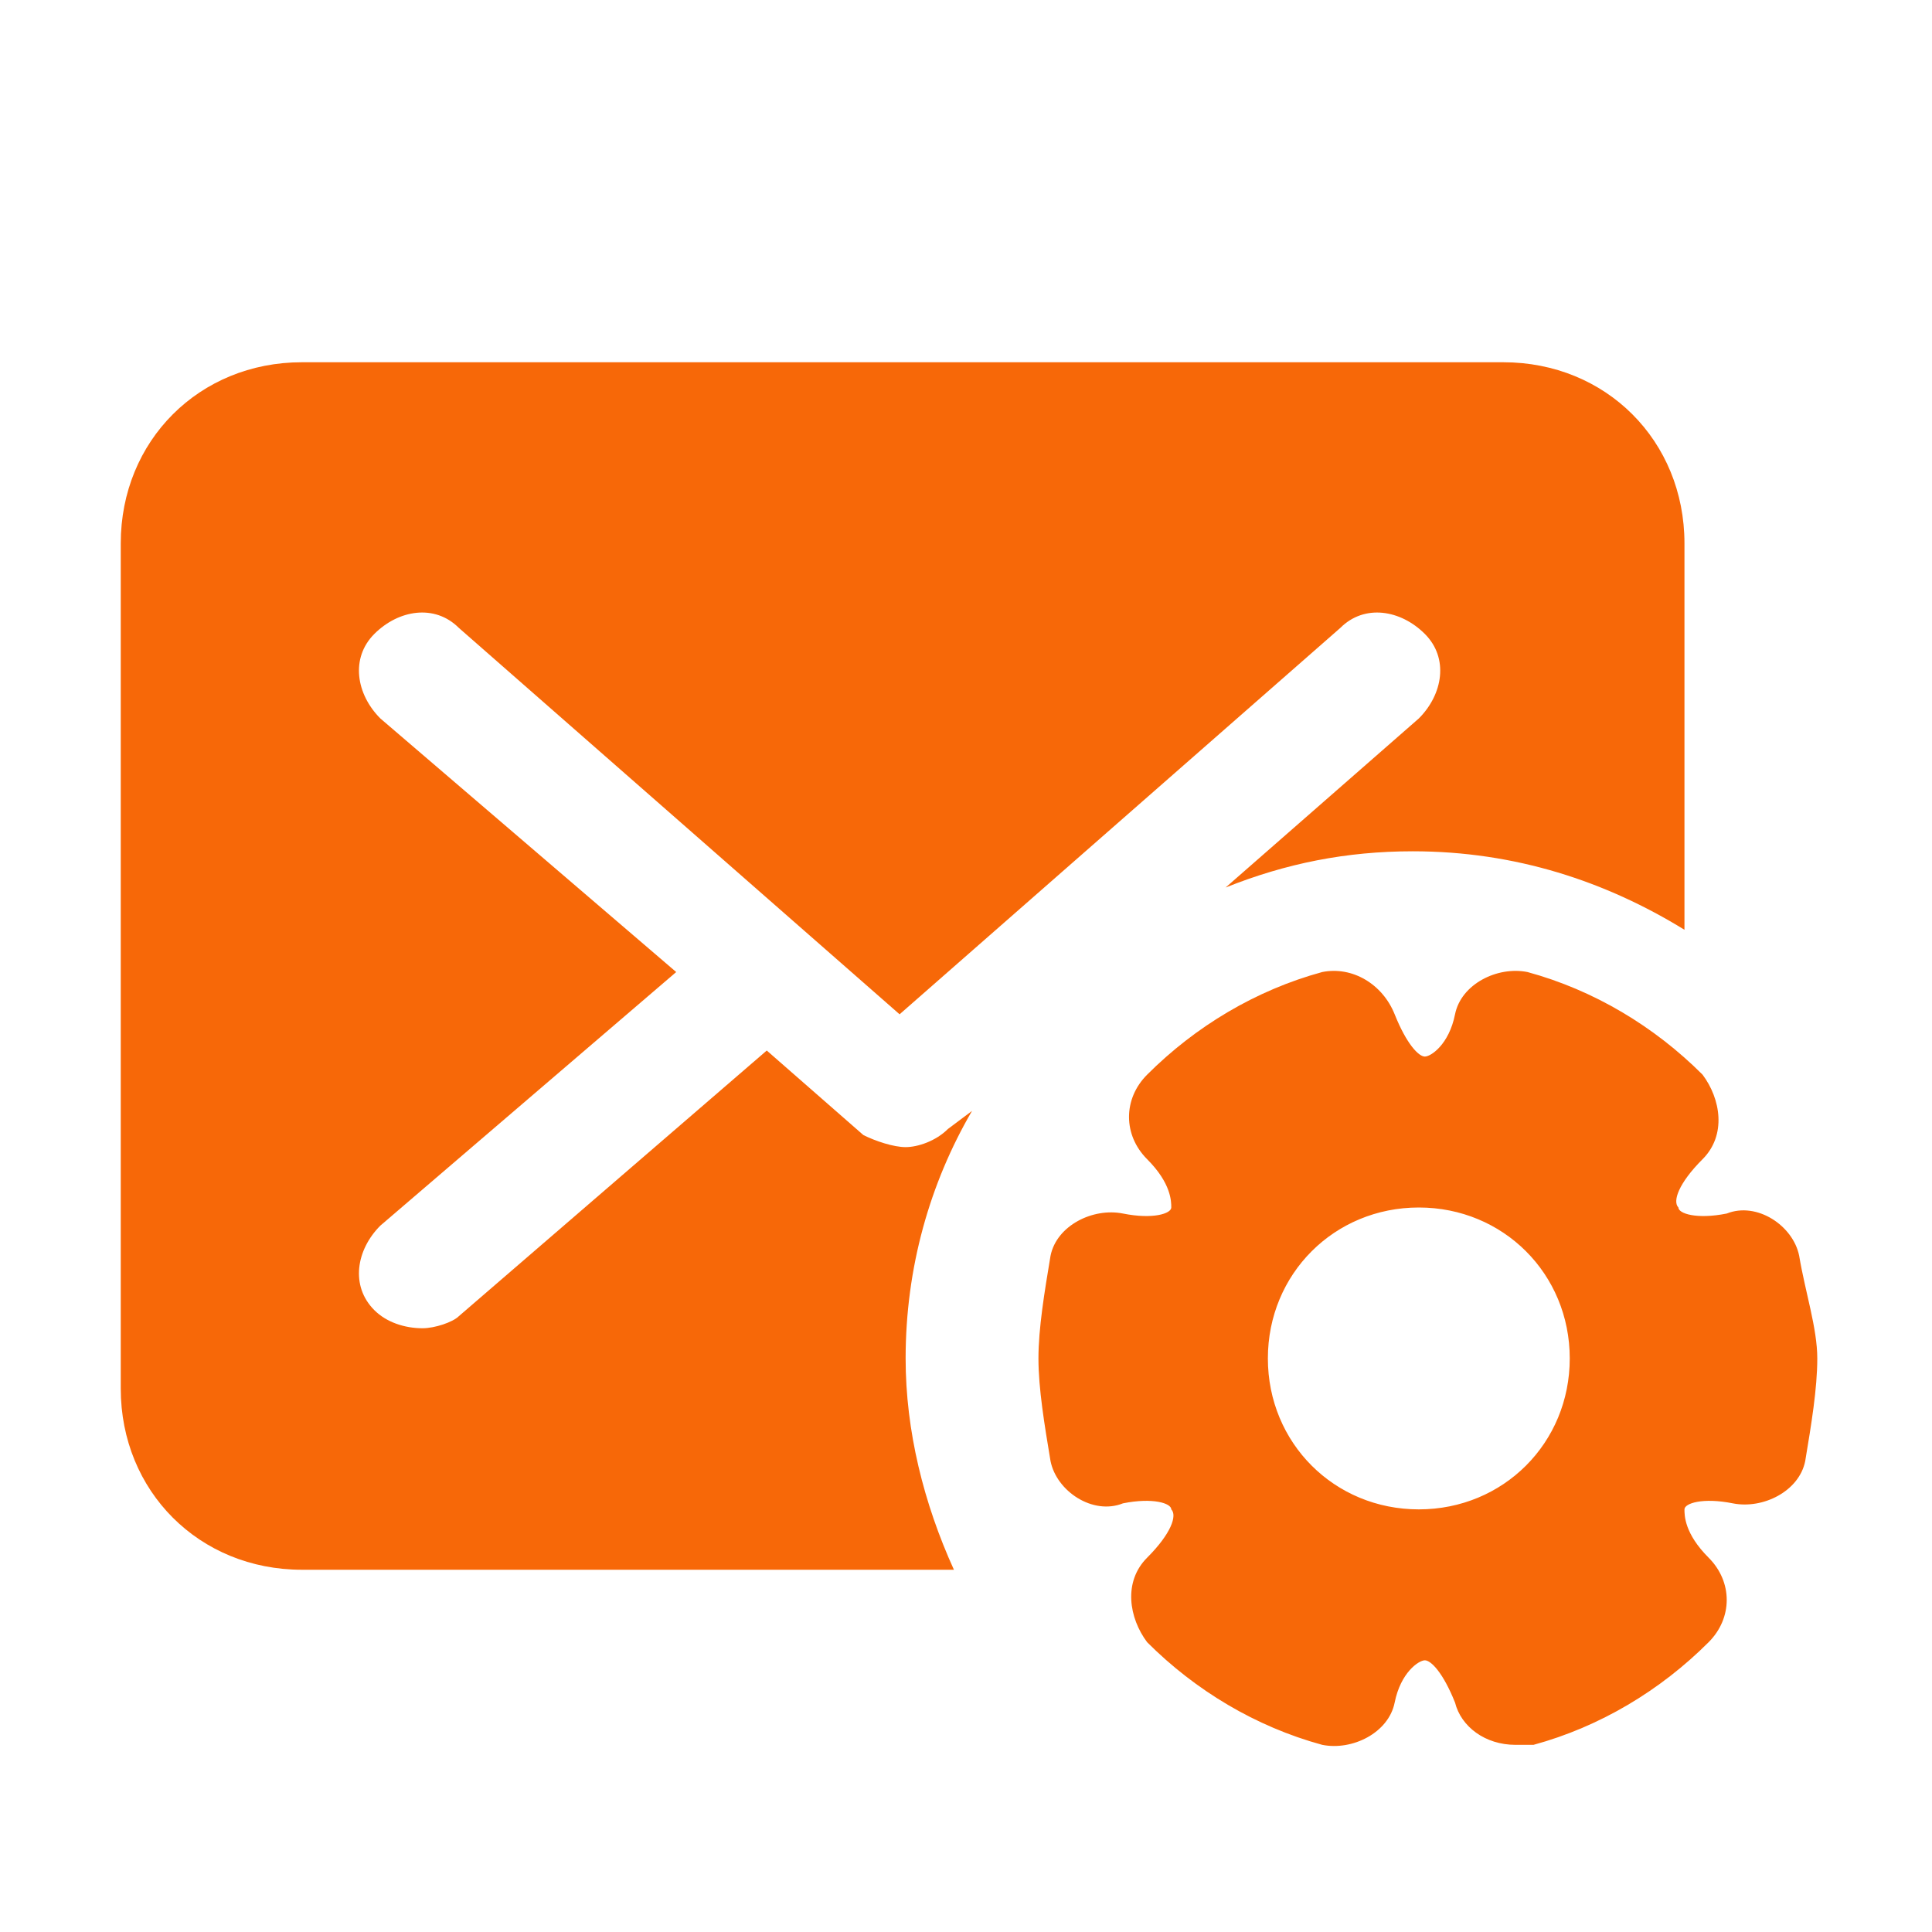
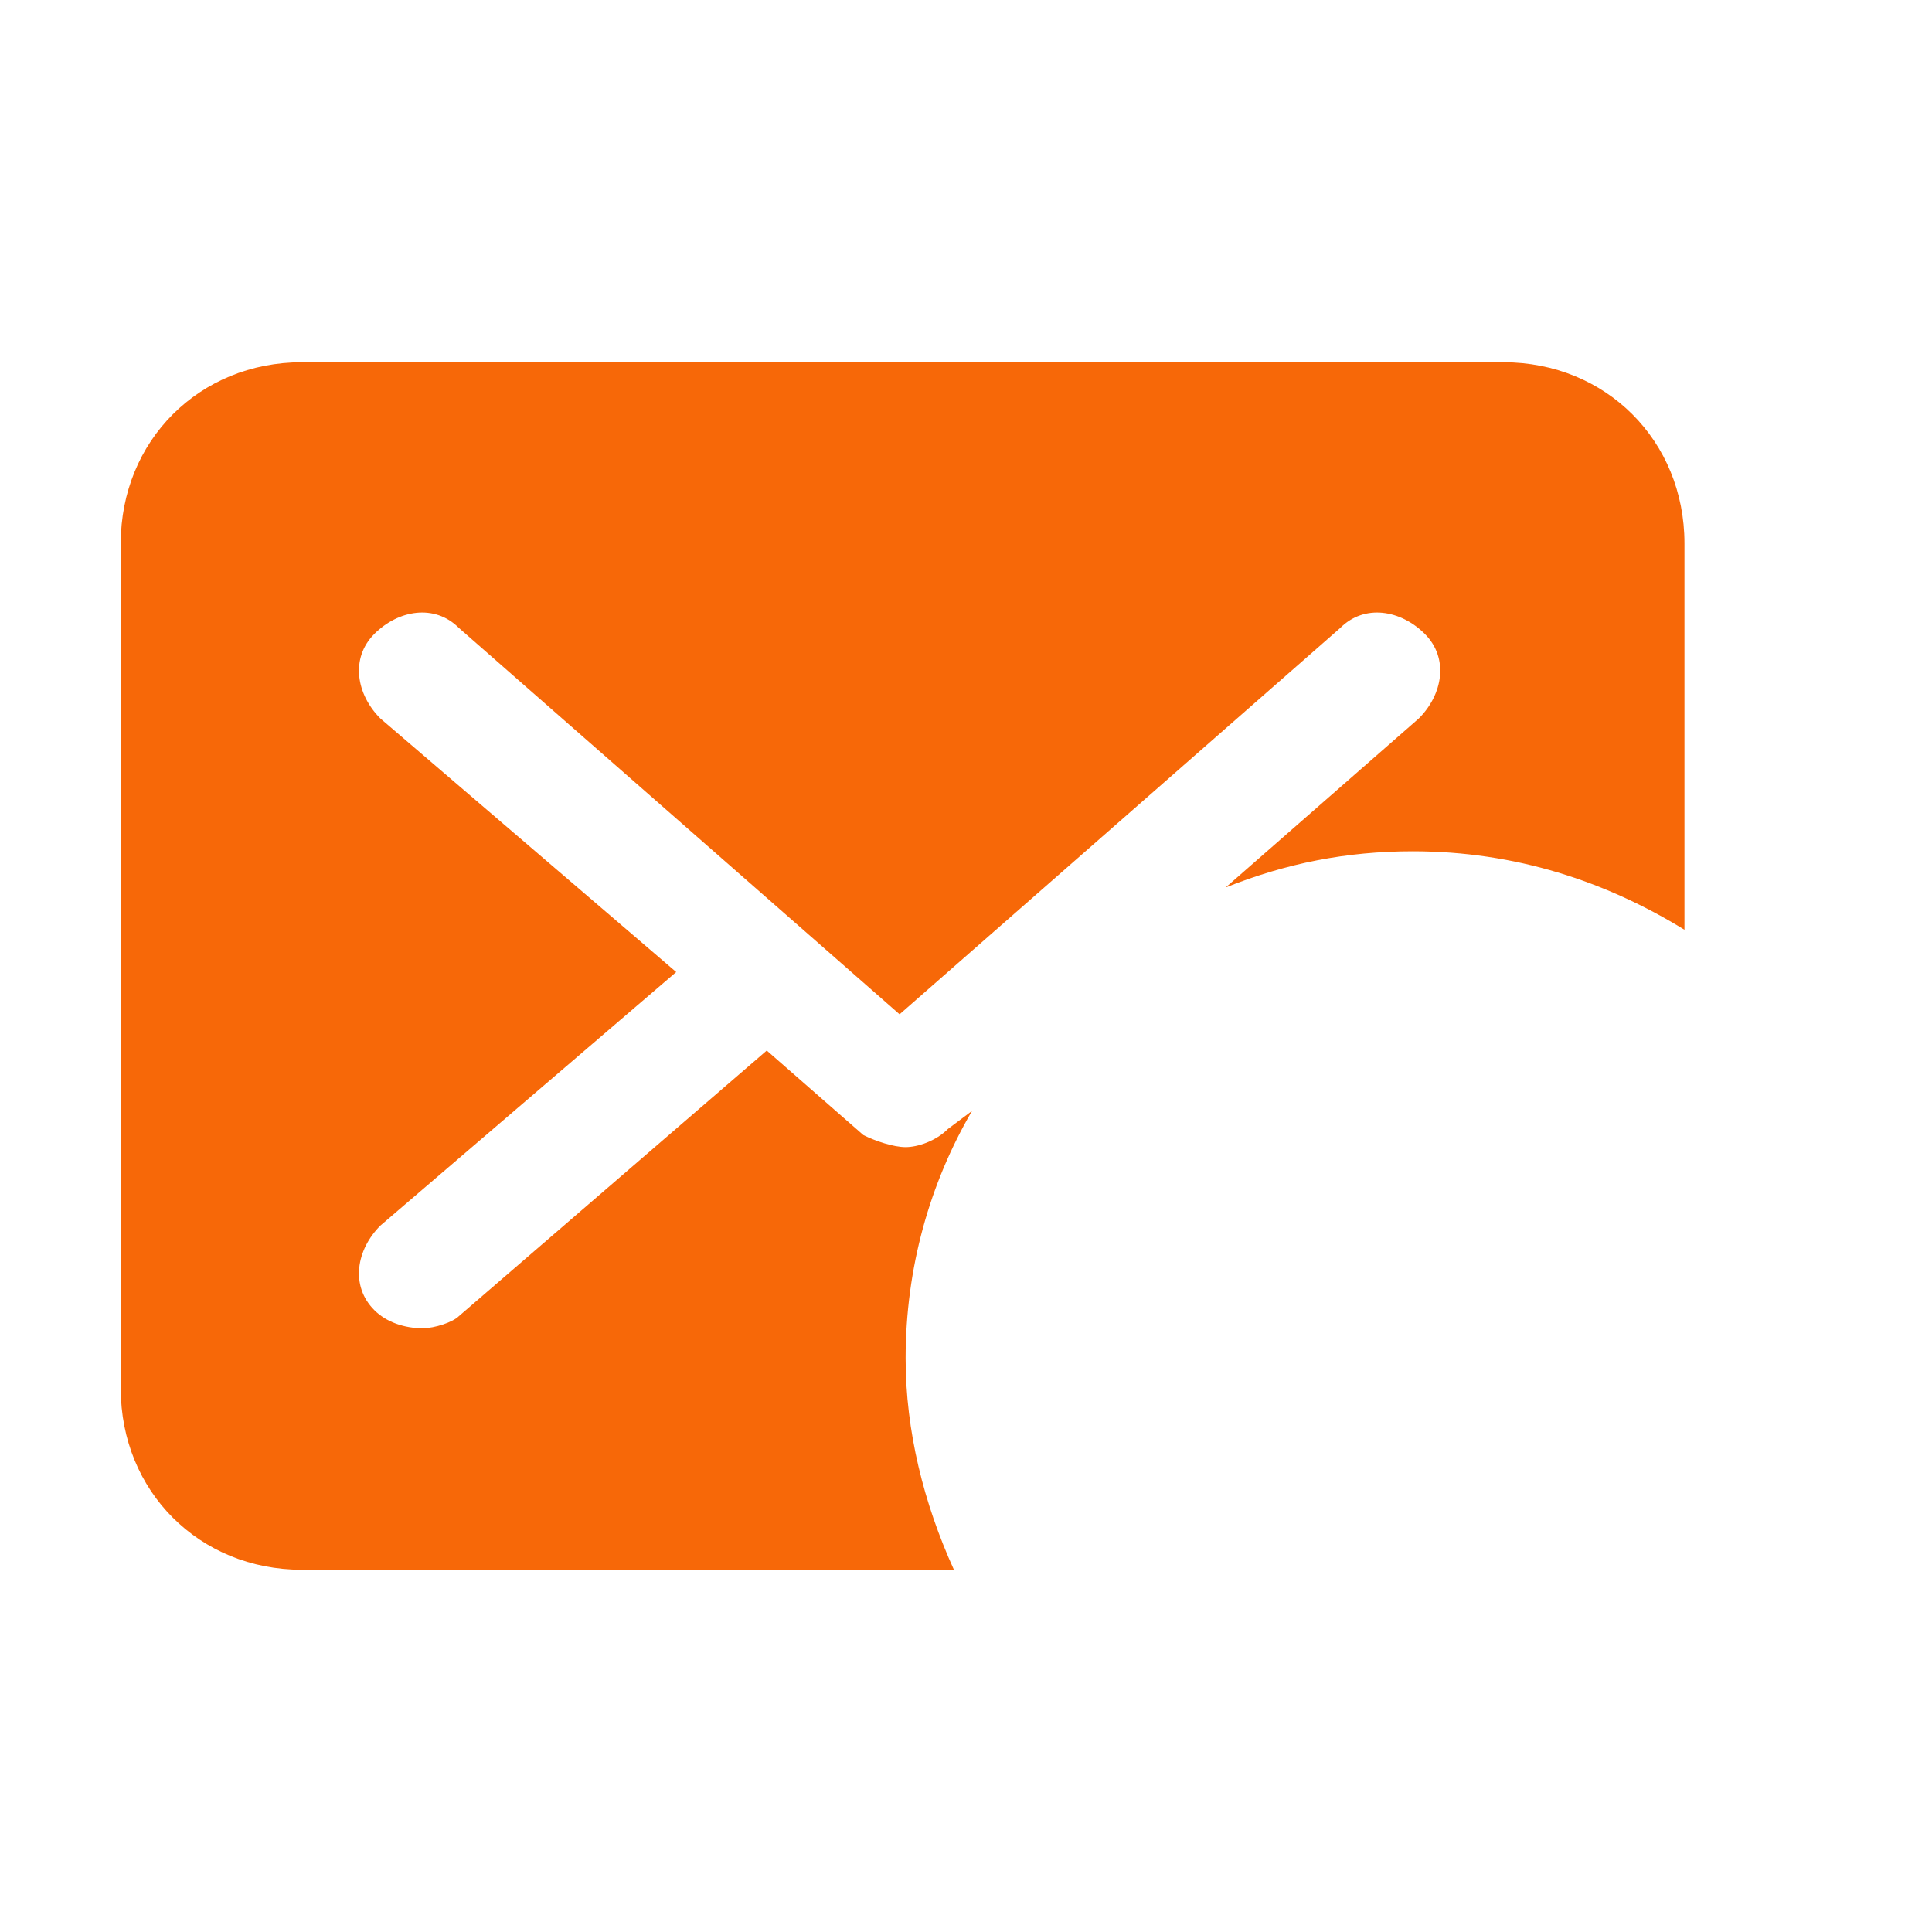
<svg xmlns="http://www.w3.org/2000/svg" width="32" height="32" viewBox="0 0 32 32" fill="none">
-   <path d="M29.8 20.8C29.7 20.3 29.1 19.9 28.6 20.1C28.1 20.2 27.8 20.1 27.8 20C27.7 19.9 27.8 19.6 28.2 19.2C28.6 18.8 28.5 18.2 28.2 17.8C27.4 17 26.4 16.4 25.3 16.1C24.8 16 24.2 16.3 24.1 16.8C24 17.3 23.7 17.5 23.6 17.5C23.5 17.5 23.3 17.3 23.1 16.8C22.9 16.3 22.4 16 21.9 16.1C20.8 16.4 19.8 17 19 17.8C18.6 18.2 18.6 18.8 19 19.2C19.4 19.6 19.4 19.9 19.4 20C19.4 20.1 19.1 20.2 18.6 20.1C18.1 20 17.5 20.3 17.4 20.8C17.3 21.4 17.2 22 17.2 22.5C17.2 23 17.3 23.6 17.4 24.2C17.5 24.7 18.1 25.1 18.6 24.9C19.1 24.8 19.4 24.9 19.4 25C19.5 25.1 19.4 25.4 19 25.8C18.6 26.2 18.7 26.8 19 27.2C19.8 28 20.8 28.6 21.9 28.9C22.4 29 23 28.7 23.1 28.2C23.2 27.7 23.5 27.5 23.6 27.5C23.7 27.5 23.9 27.7 24.1 28.2C24.2 28.6 24.6 28.9 25.1 28.9H25.4C26.5 28.6 27.5 28 28.3 27.2C28.7 26.8 28.7 26.2 28.3 25.8C27.9 25.4 27.9 25.1 27.9 25C27.9 24.9 28.2 24.8 28.7 24.9C29.2 25 29.8 24.7 29.9 24.2C30 23.6 30.1 23 30.1 22.5C30.1 22 29.9 21.4 29.8 20.8ZM23.5 25C22.1 25 21 23.9 21 22.5C21 21.1 22.1 20 23.5 20C24.9 20 26 21.1 26 22.5C26 23.9 24.9 25 23.5 25Z" fill="#F76808" />
  <path d="M15 22.5C15 21 15.4 19.6 16.1 18.4L15.7 18.7C15.5 18.9 15.2 19 15 19C14.8 19 14.5 18.9 14.3 18.8L12.7 17.4L7.6 21.8C7.5 21.9 7.2 22 7 22C6.7 22 6.4 21.9 6.2 21.7C5.8 21.3 5.9 20.7 6.3 20.3L11.2 16.1L6.3 11.9C5.9 11.5 5.8 10.9 6.2 10.5C6.6 10.1 7.2 10 7.6 10.4L14.9 16.8L22.2 10.4C22.6 10 23.2 10.1 23.6 10.5C24 10.9 23.9 11.5 23.5 11.9L20.3 14.7C21.3 14.3 22.3 14.1 23.4 14.1C25.1 14.1 26.6 14.6 27.9 15.4V9C27.9 7.3 26.6 6 24.9 6H5C3.3 6 2 7.3 2 9V23C2 24.7 3.3 26 5 26H15.8C15.3 24.9 15 23.7 15 22.5Z" fill="#F76808" />
</svg>